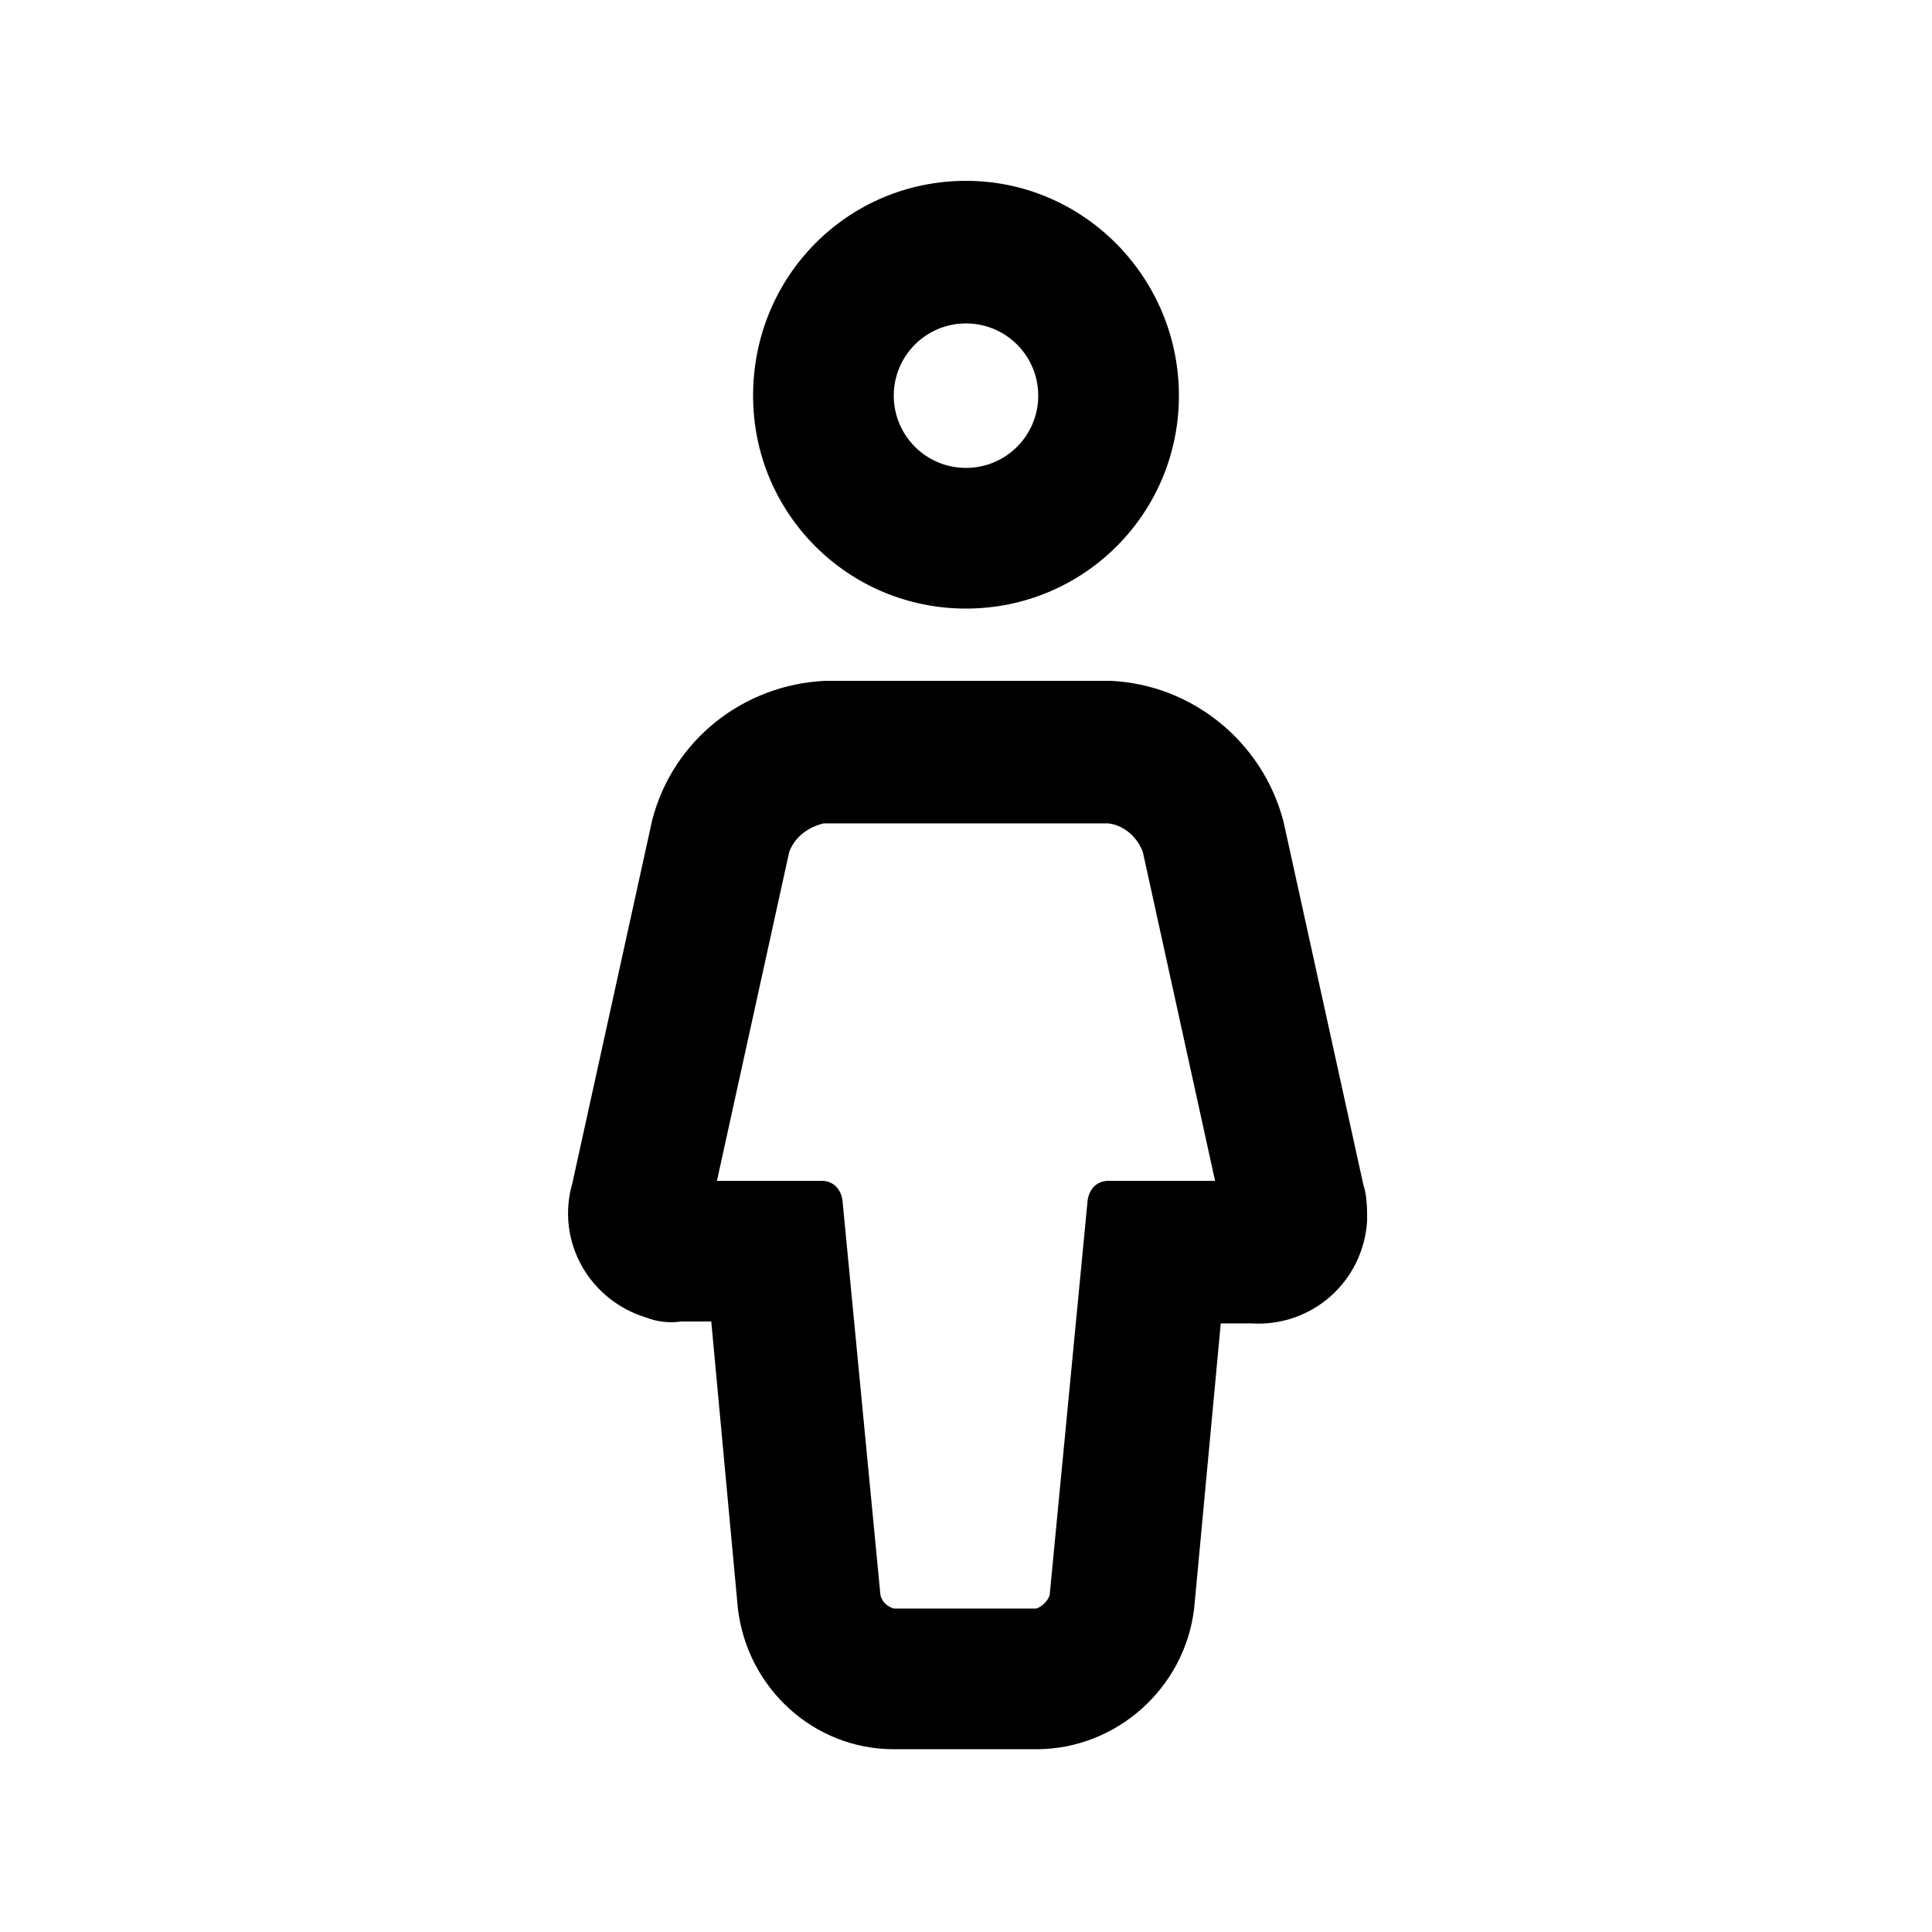
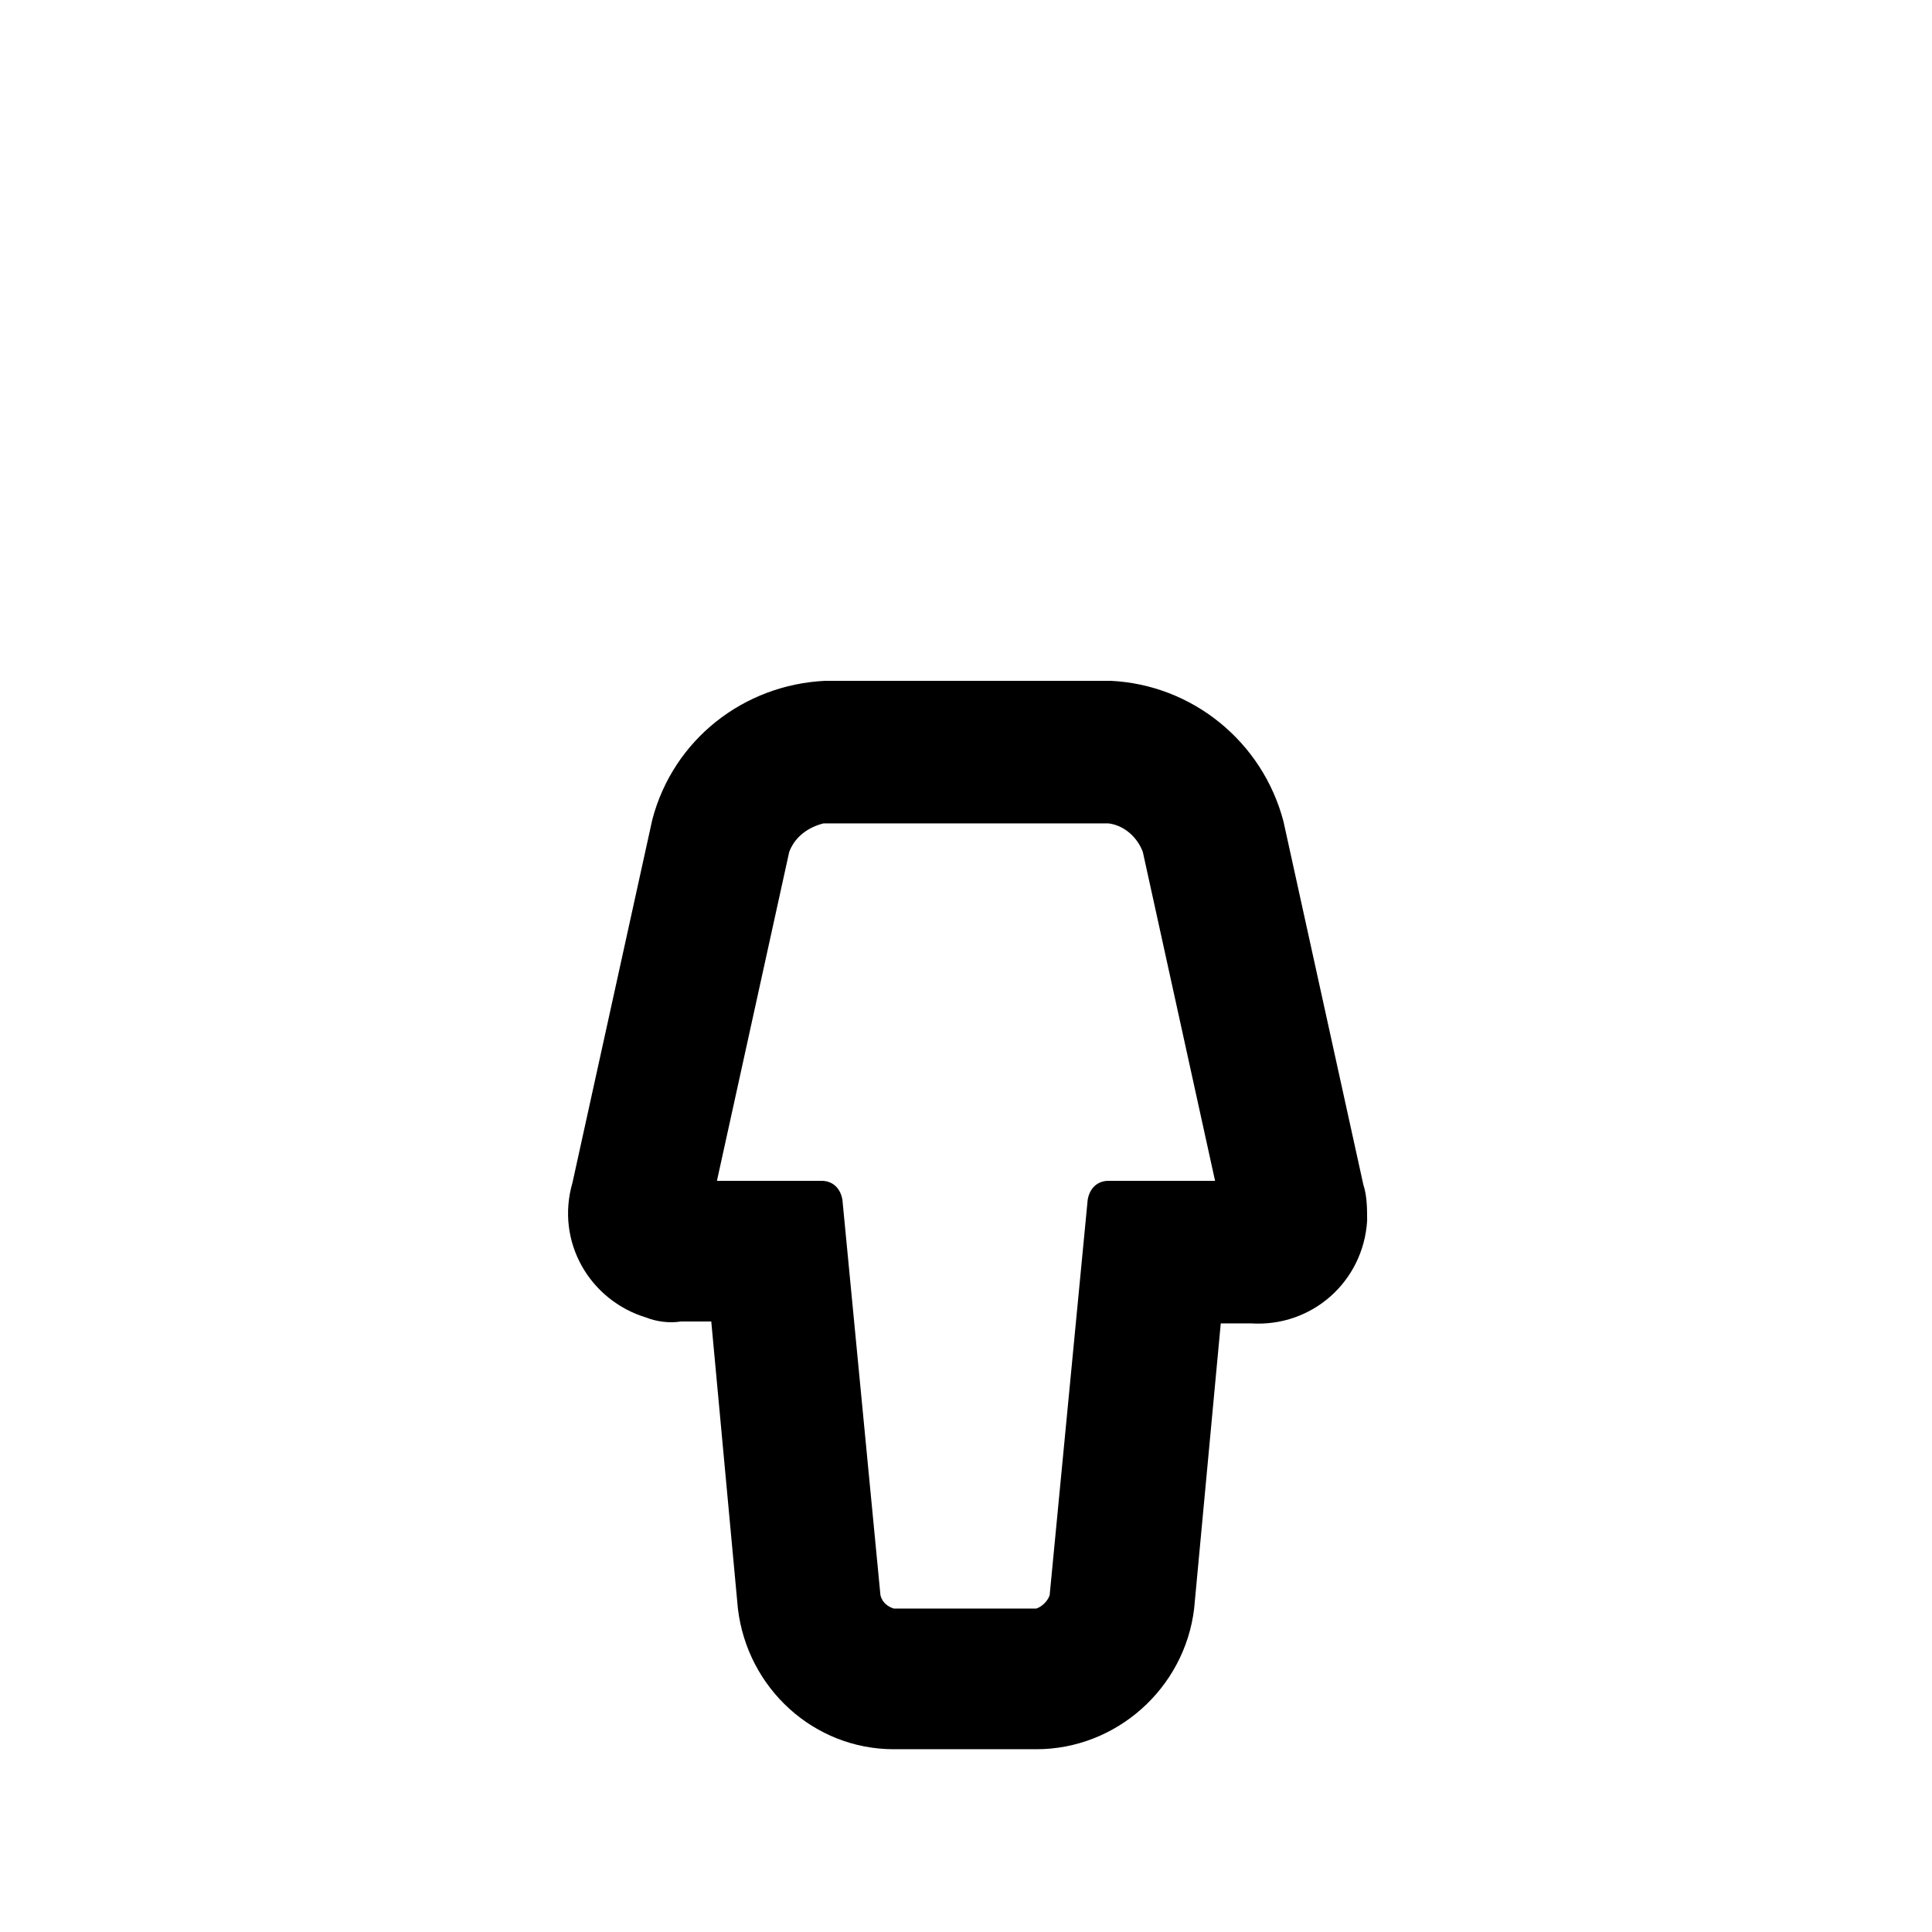
<svg xmlns="http://www.w3.org/2000/svg" fill="#000000" width="800px" height="800px" version="1.1" viewBox="144 144 512 512">
  <g>
-     <path d="m400 305.28c31.234 0 56.426-25.191 56.426-56.426s-25.191-56.93-56.426-56.93-56.426 25.191-56.426 56.93c-0.004 31.238 25.188 56.426 56.426 56.426zm0-75.57c10.578 0 19.145 8.566 19.145 19.145s-8.566 19.145-19.145 19.145-19.145-8.566-19.145-19.145 8.562-19.145 19.145-19.145z" />
    <path d="m324.43 494.21h8.062l7.055 76.074c2.519 21.16 20.152 37.281 41.312 37.281h37.785c21.16 0 39.297-16.121 41.816-37.281l7.055-75.57h8.059c16.121 1.008 29.727-11.082 30.73-27.207 0-3.023 0-6.551-1.008-9.574l-21.16-96.227c-5.543-21.16-24.184-36.273-45.848-37.281h-75.57c-21.664 1.008-40.305 15.617-45.848 36.777l-21.16 96.227c-4.535 15.617 4.535 31.234 19.648 35.77 2.523 1.012 6.047 1.516 9.07 1.012zm28.719-124.44c1.512-4.031 5.039-6.551 9.07-7.559h75.57c4.031 0.504 7.559 3.527 9.07 7.559l19.145 87.16h-28.215c-3.023 0-5.039 2.016-5.543 5.039l-10.078 104.79c-0.504 1.512-2.016 3.023-3.527 3.527h-37.785c-1.512-0.504-3.023-1.512-3.527-3.527l-10.078-104.79c-0.504-3.023-2.519-5.039-5.543-5.039h-27.711z" />
  </g>
</svg>